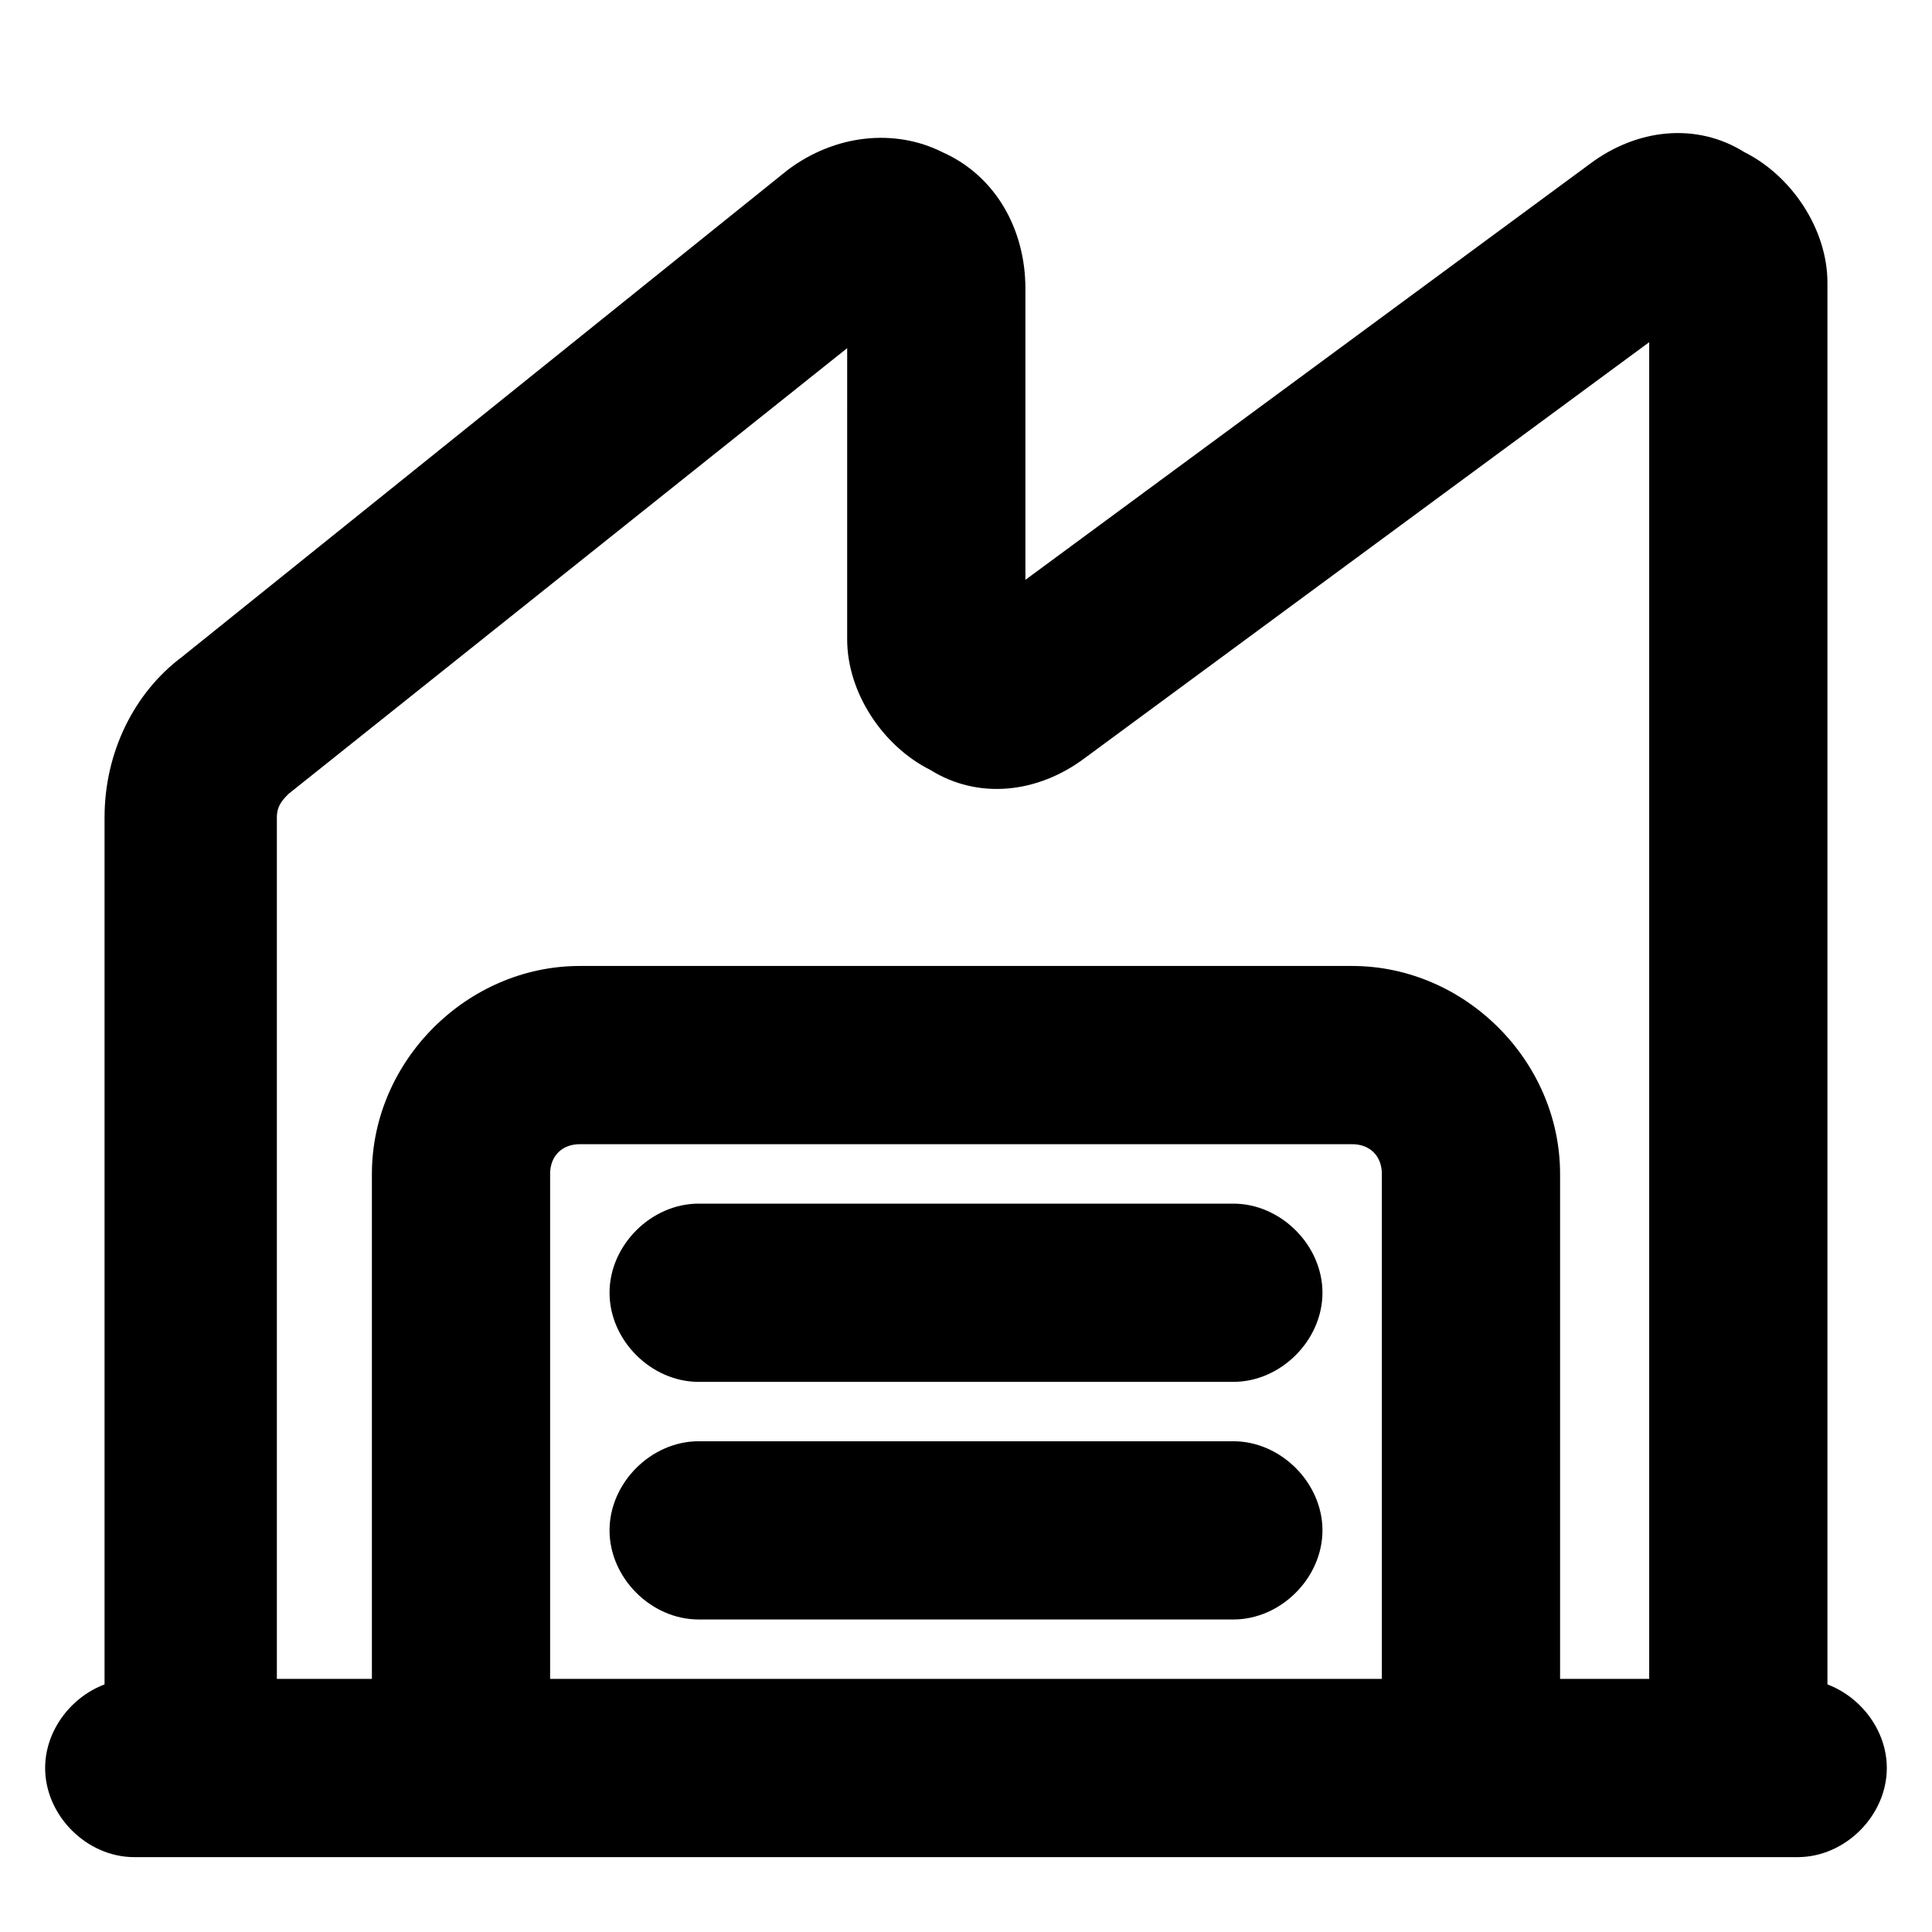
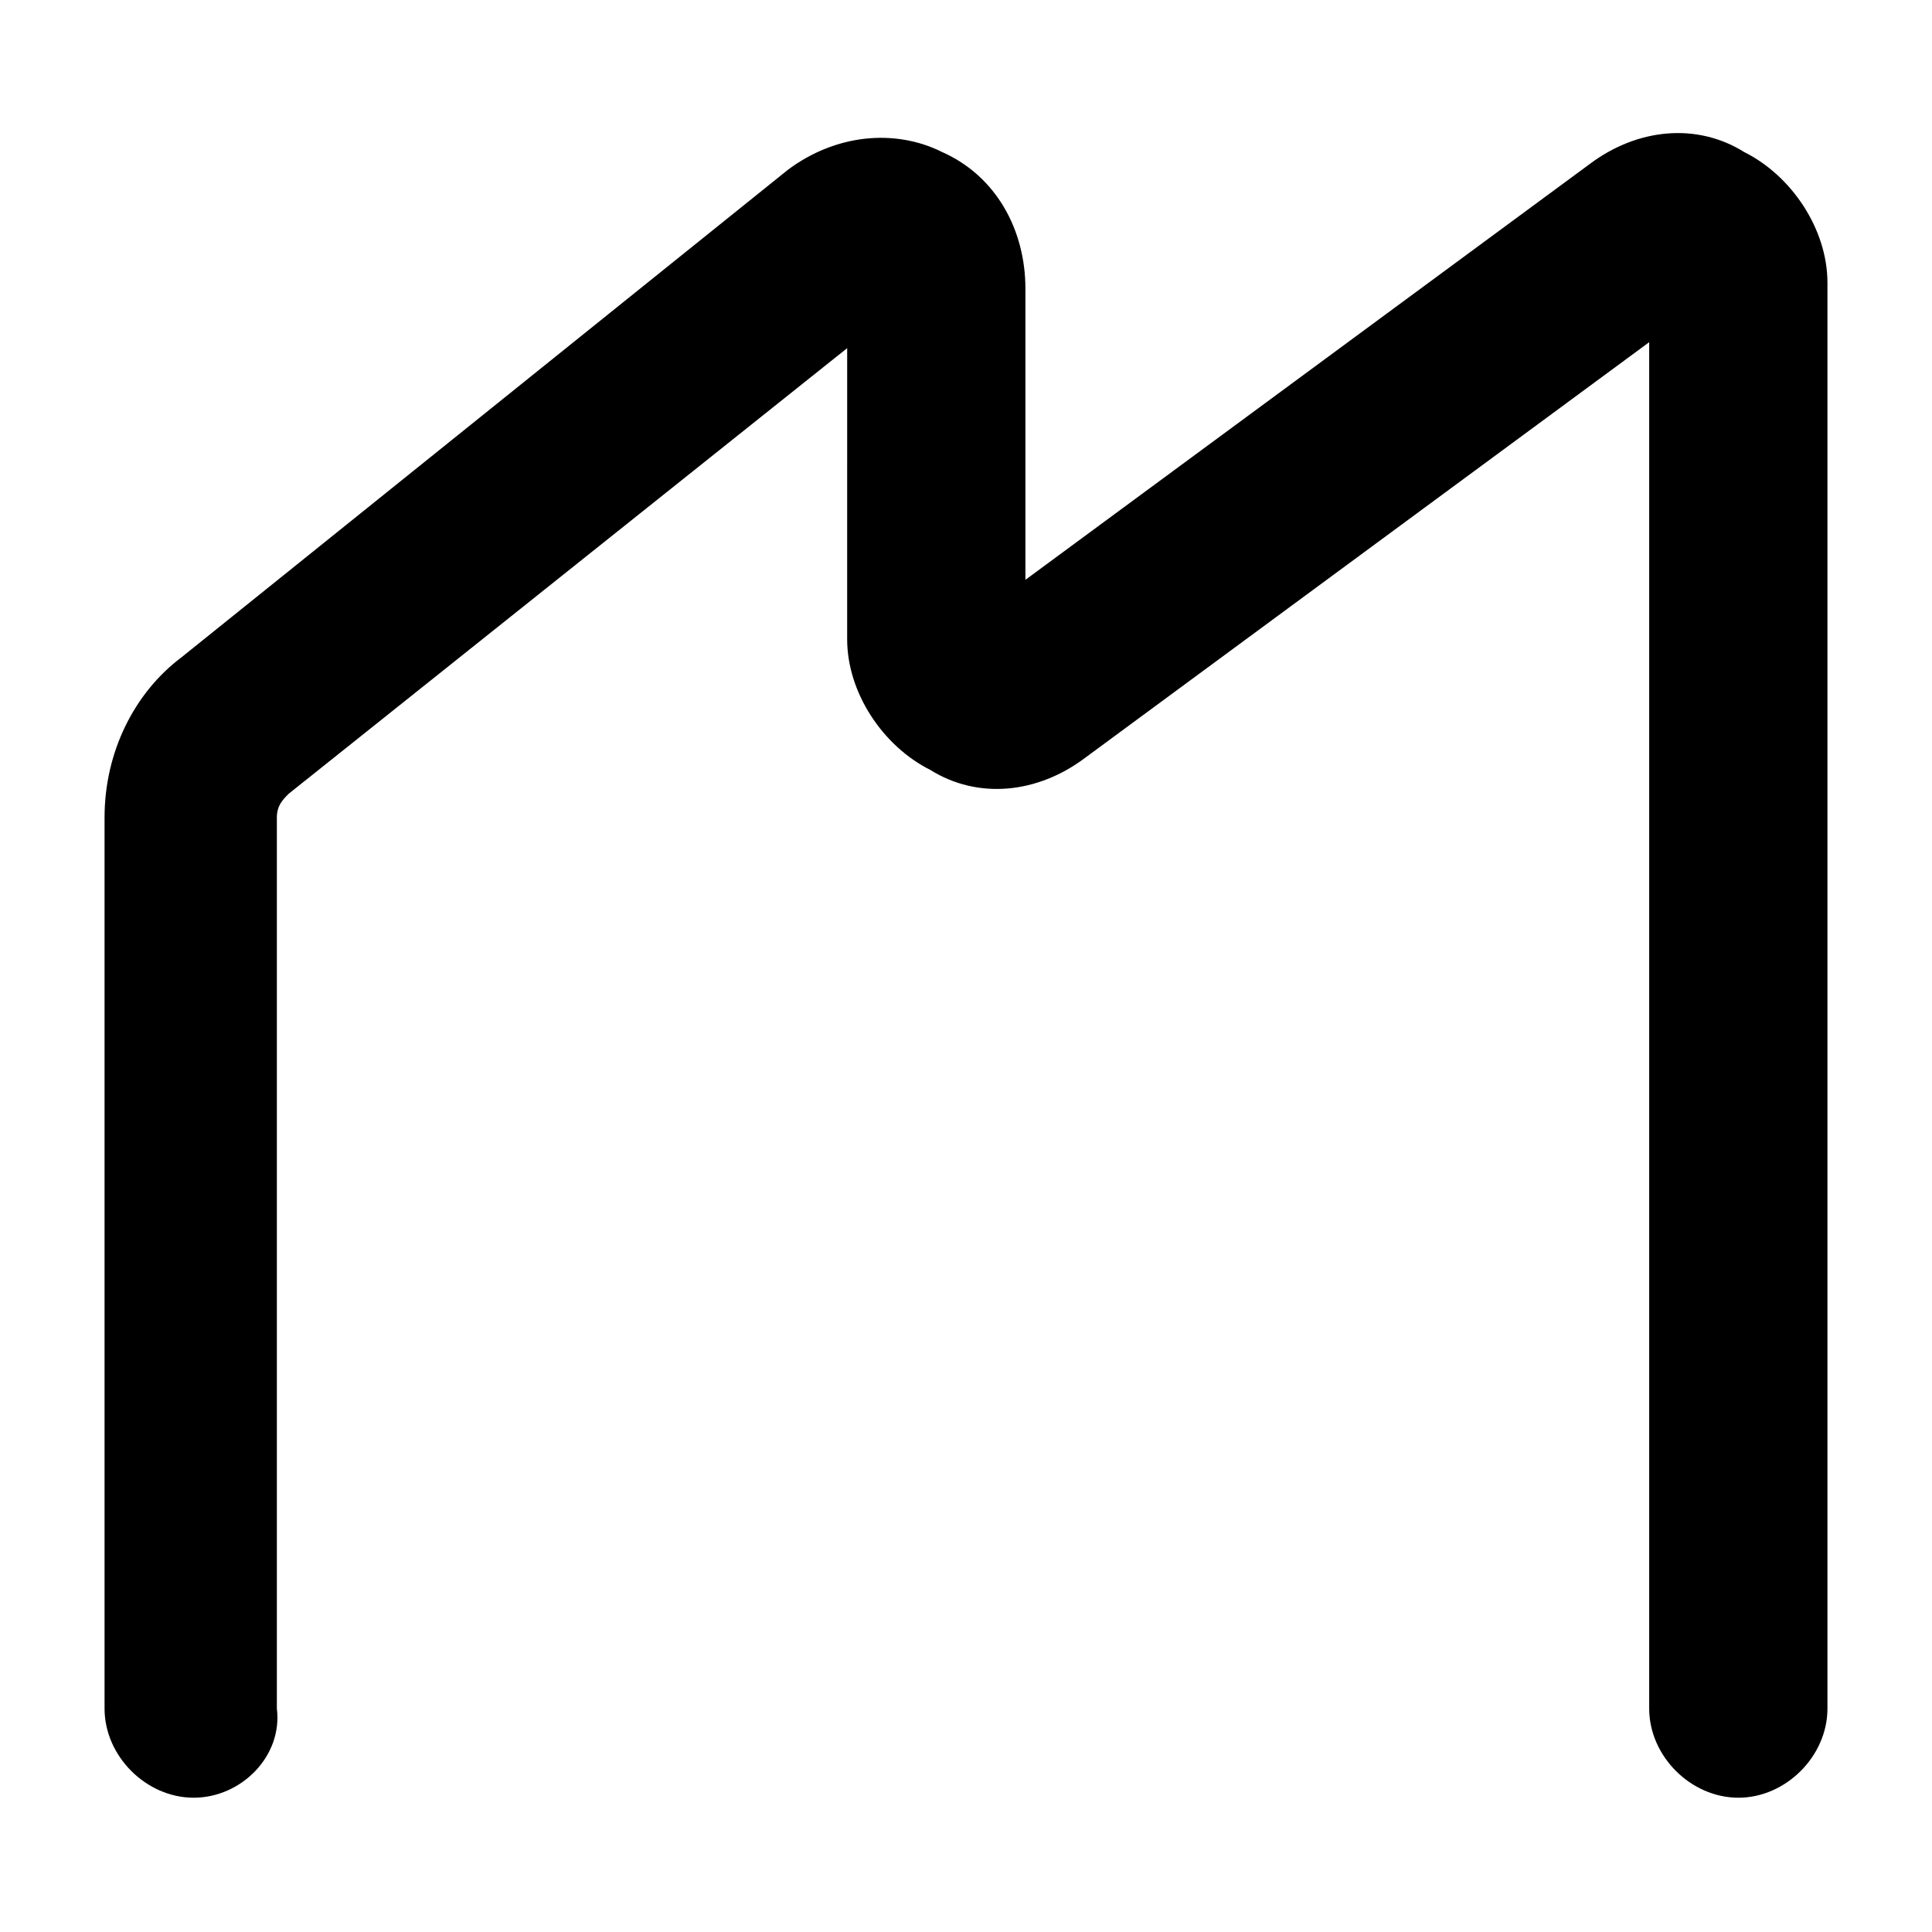
<svg xmlns="http://www.w3.org/2000/svg" fill="#000000" width="800px" height="800px" version="1.1" viewBox="144 144 512 512">
  <g>
    <path d="m604.67 620.41c-12.594 0-23.617-11.02-23.617-23.617v-362.11l-149.57 110.21c-12.594 9.445-28.34 11.02-40.934 3.148-12.594-6.297-22.043-20.469-22.043-34.637l0.004-77.141-147.99 118.08c-1.574 1.574-3.148 3.148-3.148 6.297v236.16c1.57 12.594-9.449 23.613-22.047 23.613-12.594 0-23.617-11.02-23.617-23.617v-236.16c0-17.32 7.871-33.062 20.469-42.508l160.59-129.1c12.594-9.445 28.34-11.02 40.934-4.723 14.168 6.297 22.043 20.469 22.043 36.211v77.145l149.57-110.21c12.594-9.445 28.34-11.02 40.934-3.148 12.594 6.297 22.043 20.469 22.043 34.637v377.86c0 12.598-11.023 23.617-23.617 23.617z" />
-     <path d="m533.82 620.41c-12.594 0-23.617-11.02-23.617-23.617v-141.7c0-4.723-3.148-7.871-7.871-7.871h-204.67c-4.727 0-7.875 3.148-7.875 7.871v141.7c0 12.598-11.02 23.617-23.613 23.617-12.598 0-23.617-11.02-23.617-23.613v-141.7c0-29.918 25.191-55.105 55.105-55.105h204.67c29.914 0 55.105 25.191 55.105 55.105v141.7c-0.004 12.594-11.023 23.613-23.617 23.613z" />
-     <path d="m470.85 510.21h-141.7c-12.594 0-23.617-11.02-23.617-23.617 0-12.594 11.02-23.617 23.617-23.617h141.7c12.594 0 23.617 11.02 23.617 23.617-0.004 12.598-11.023 23.617-23.617 23.617z" />
-     <path d="m470.85 573.18h-141.7c-12.594 0-23.617-11.02-23.617-23.617 0-12.594 11.02-23.617 23.617-23.617h141.7c12.594 0 23.617 11.02 23.617 23.617-0.004 12.598-11.023 23.617-23.617 23.617z" />
-     <path d="m620.41 636.16h-440.83c-12.594 0-23.617-11.02-23.617-23.617 0-12.594 11.023-23.617 23.617-23.617h440.83c12.594 0 23.617 11.02 23.617 23.617 0 12.594-11.02 23.617-23.617 23.617z" />
  </g>
</svg>